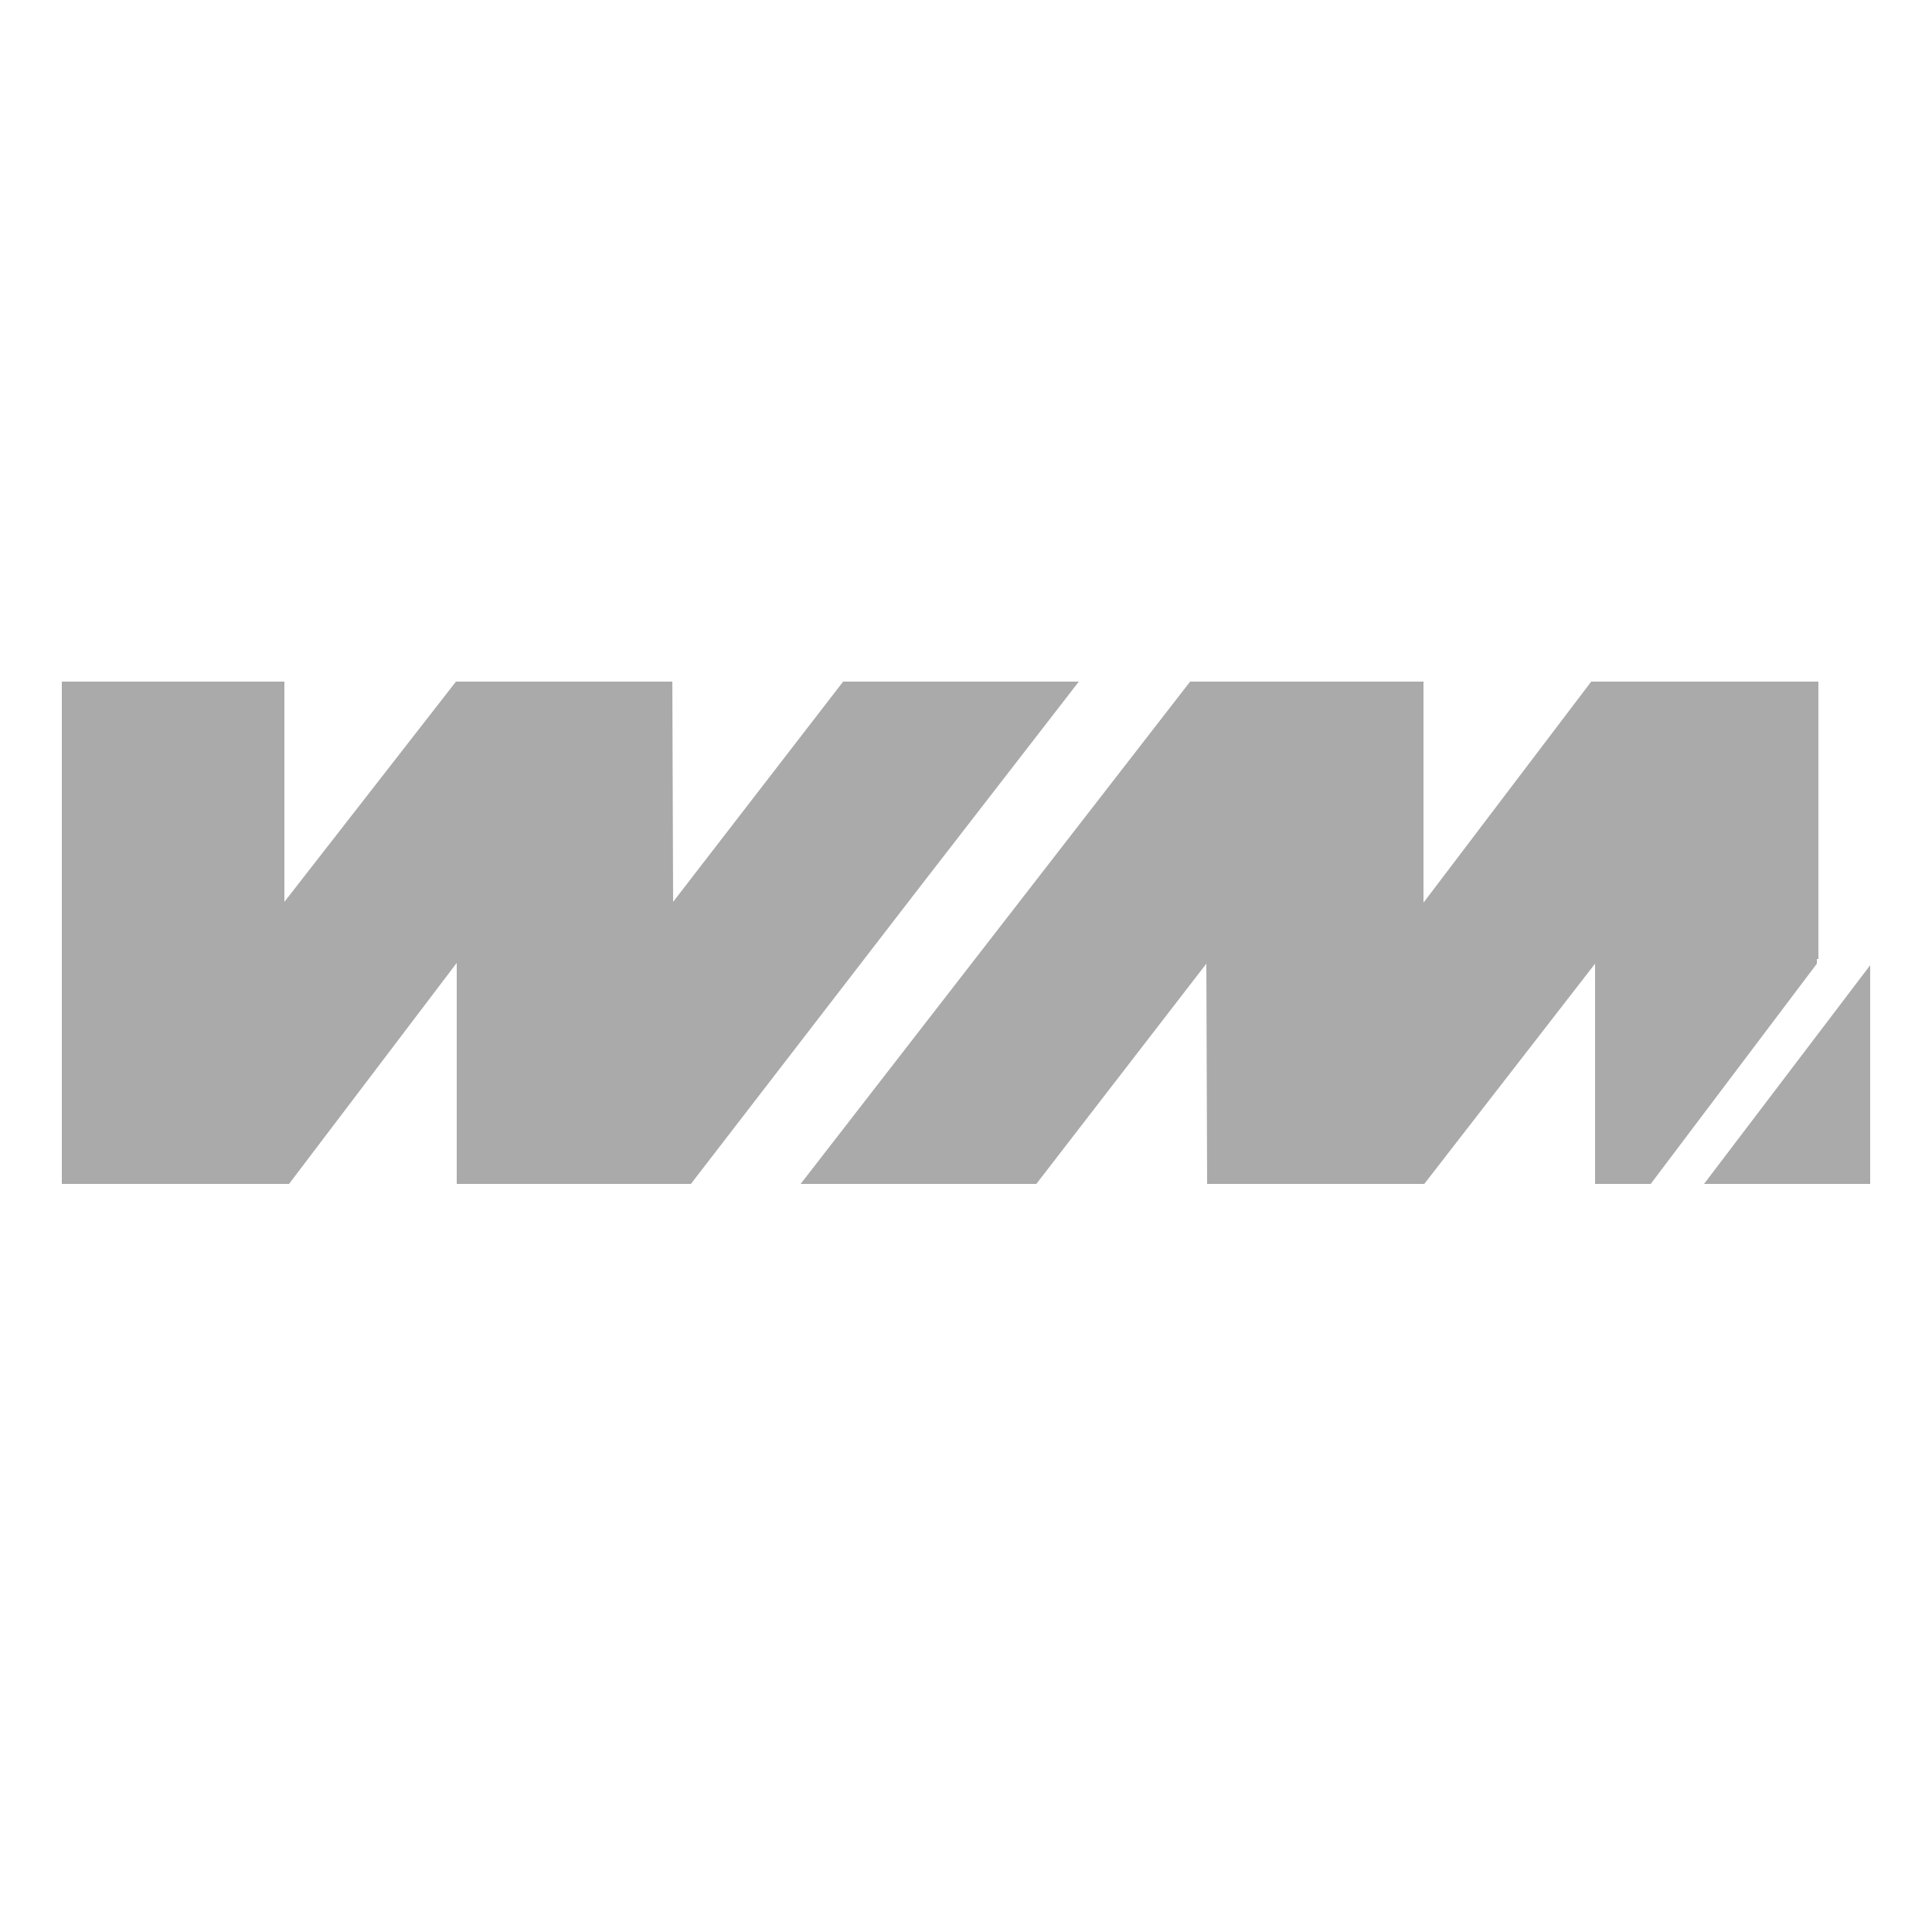
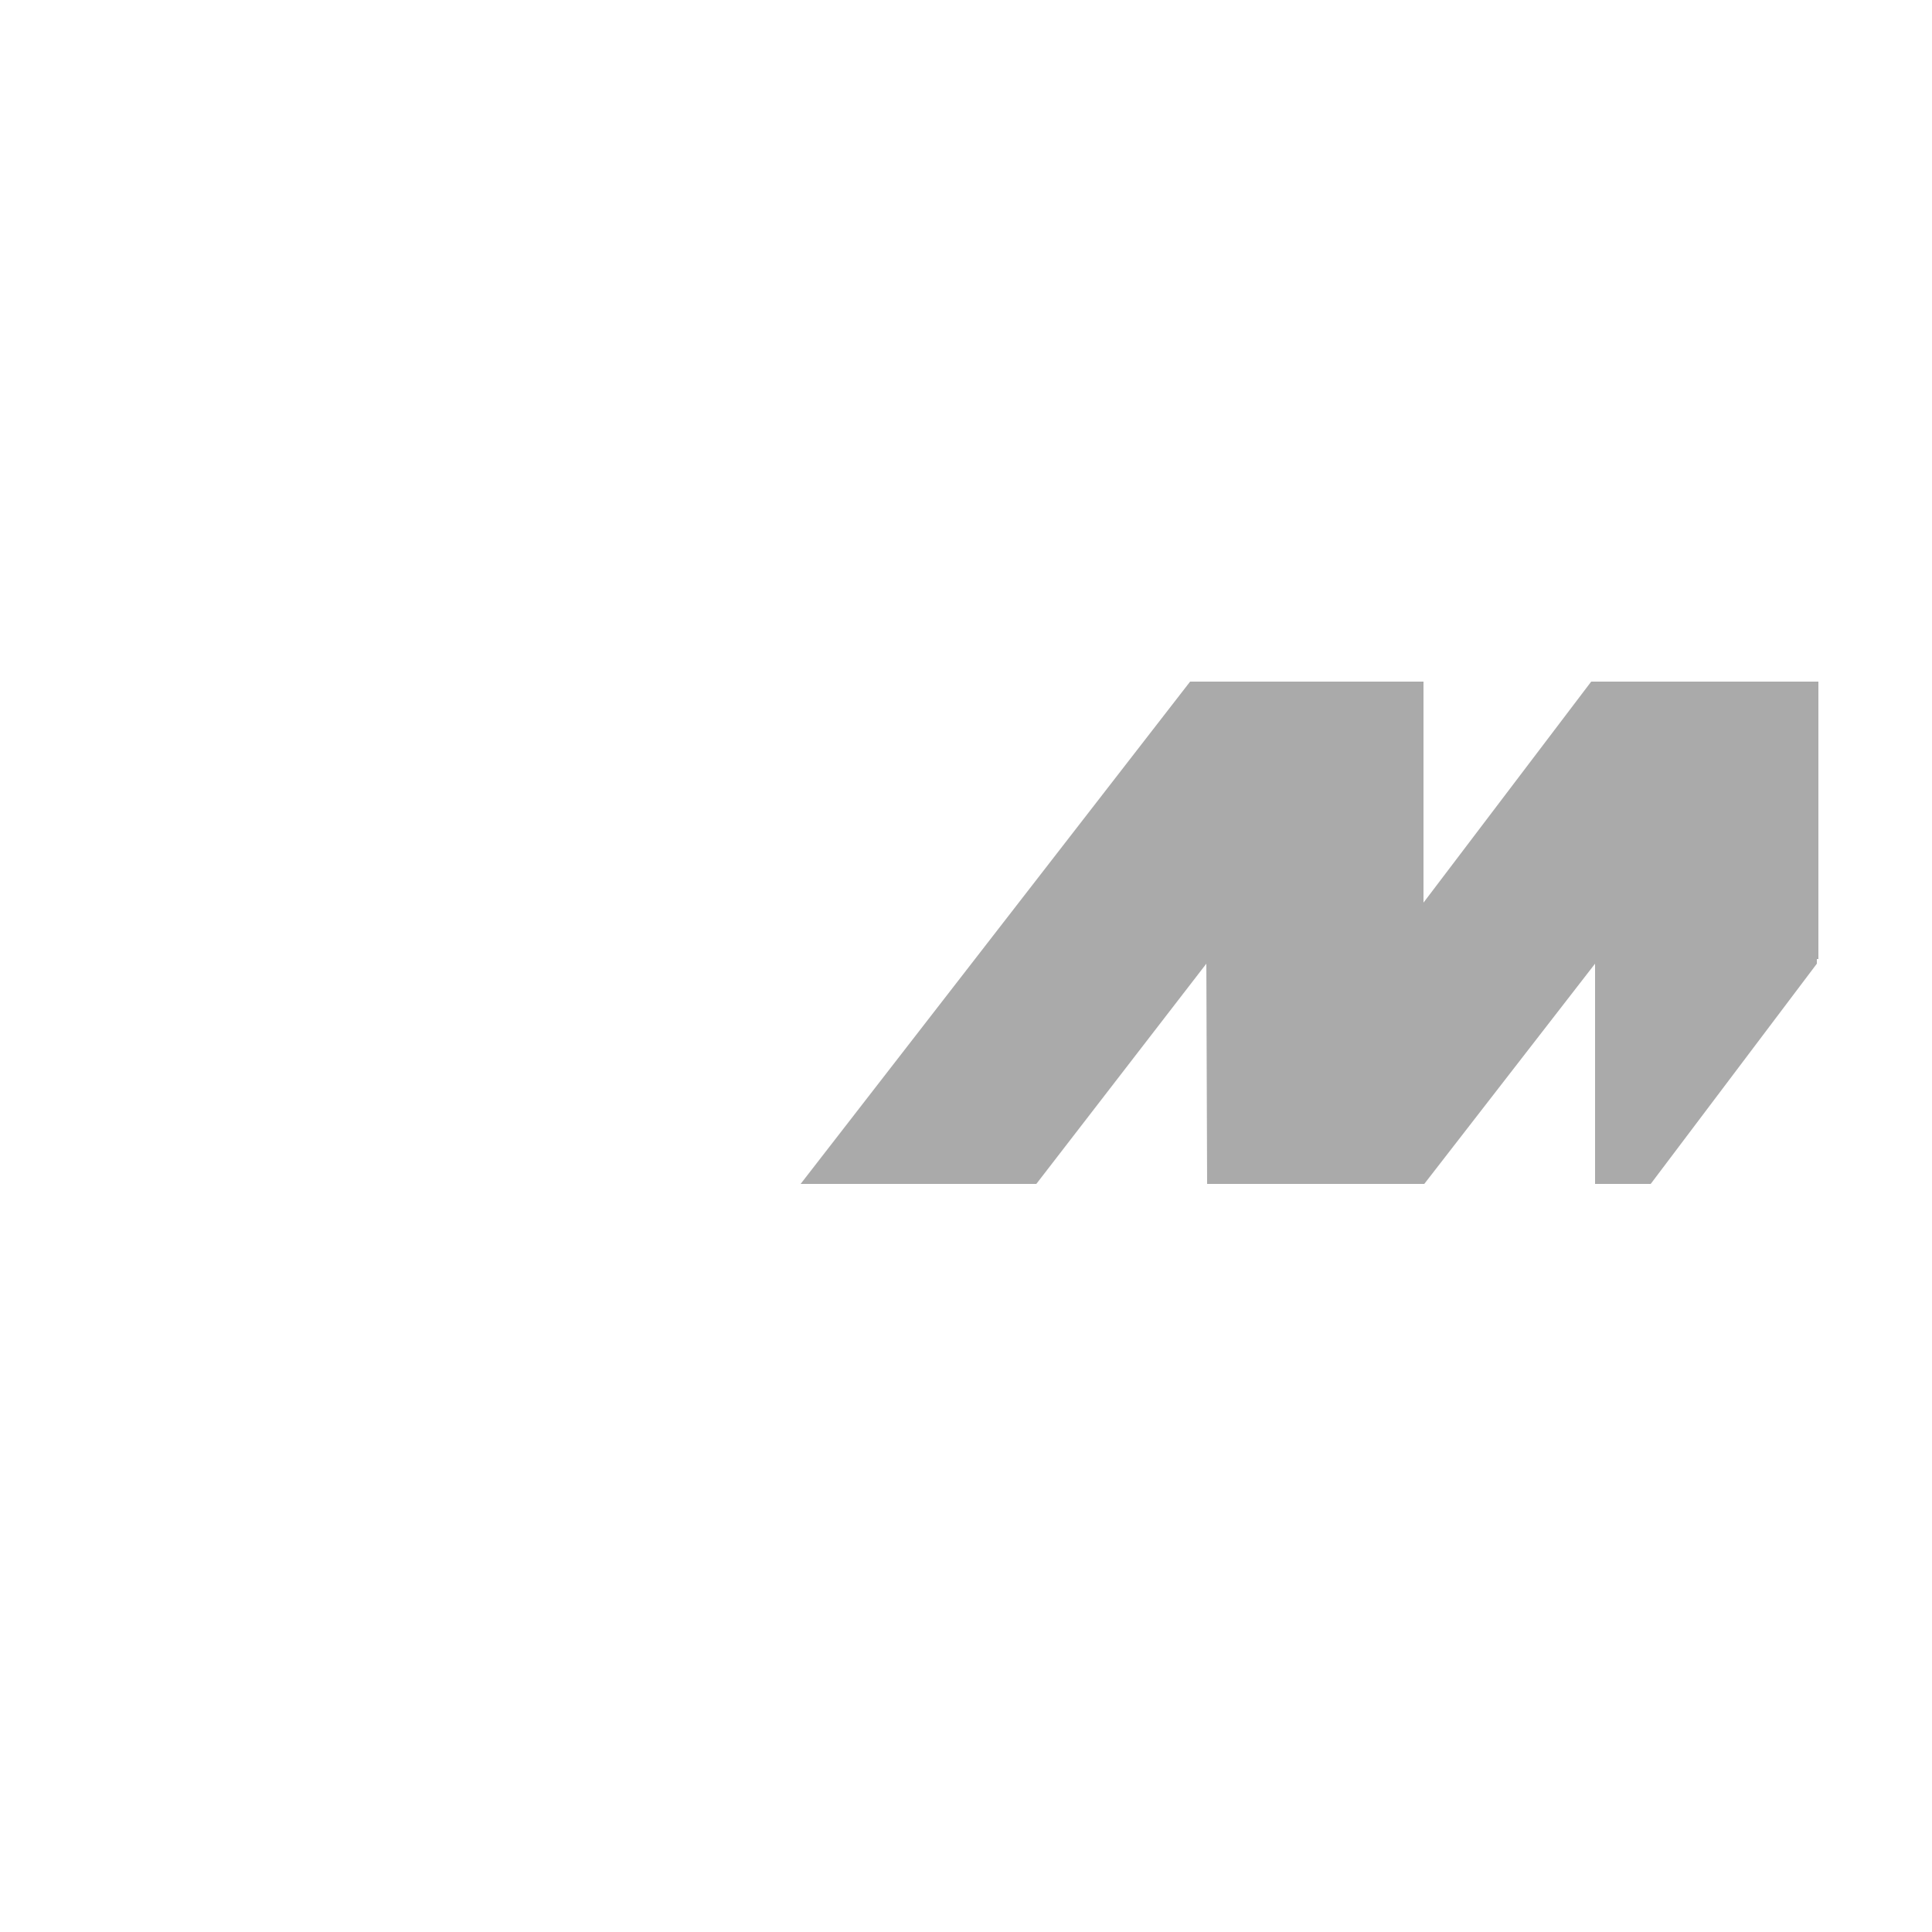
<svg xmlns="http://www.w3.org/2000/svg" version="1.1" id="Layer_1" x="0px" y="0px" viewBox="0 0 250 250" style="enable-background:new 0 0 250 250;" xml:space="preserve">
  <style type="text/css">
	.st0{fill:#AAAAAA;}
</style>
  <g>
    <path class="st0" d="M235.3,124.1C235.3,124.1,235.3,124.1,235.3,124.1l0-35.9h-29.4l-21.7,28.6V88.2H154l-50.4,65h30.5l22-28.5   l0.1,28.5h0h28.1l22.1-28.5v28.5h0h7.2h0l21.5-28.5V124.1z" />
-     <path class="st0" d="M118,116.1l21.6-27.9h-30.5l-22,28.5c0,0,0,0,0,0L87,88.2h-28l-22.2,28.5V88.2H8v37.5v27.5h29.4l21.7-28.6   v28.6h30.3L118,116.1C118.1,116.1,118,116.1,118,116.1z" />
-     <polygon class="st0" points="220.5,153.2 242,153.2 242,124.9  " />
  </g>
</svg>